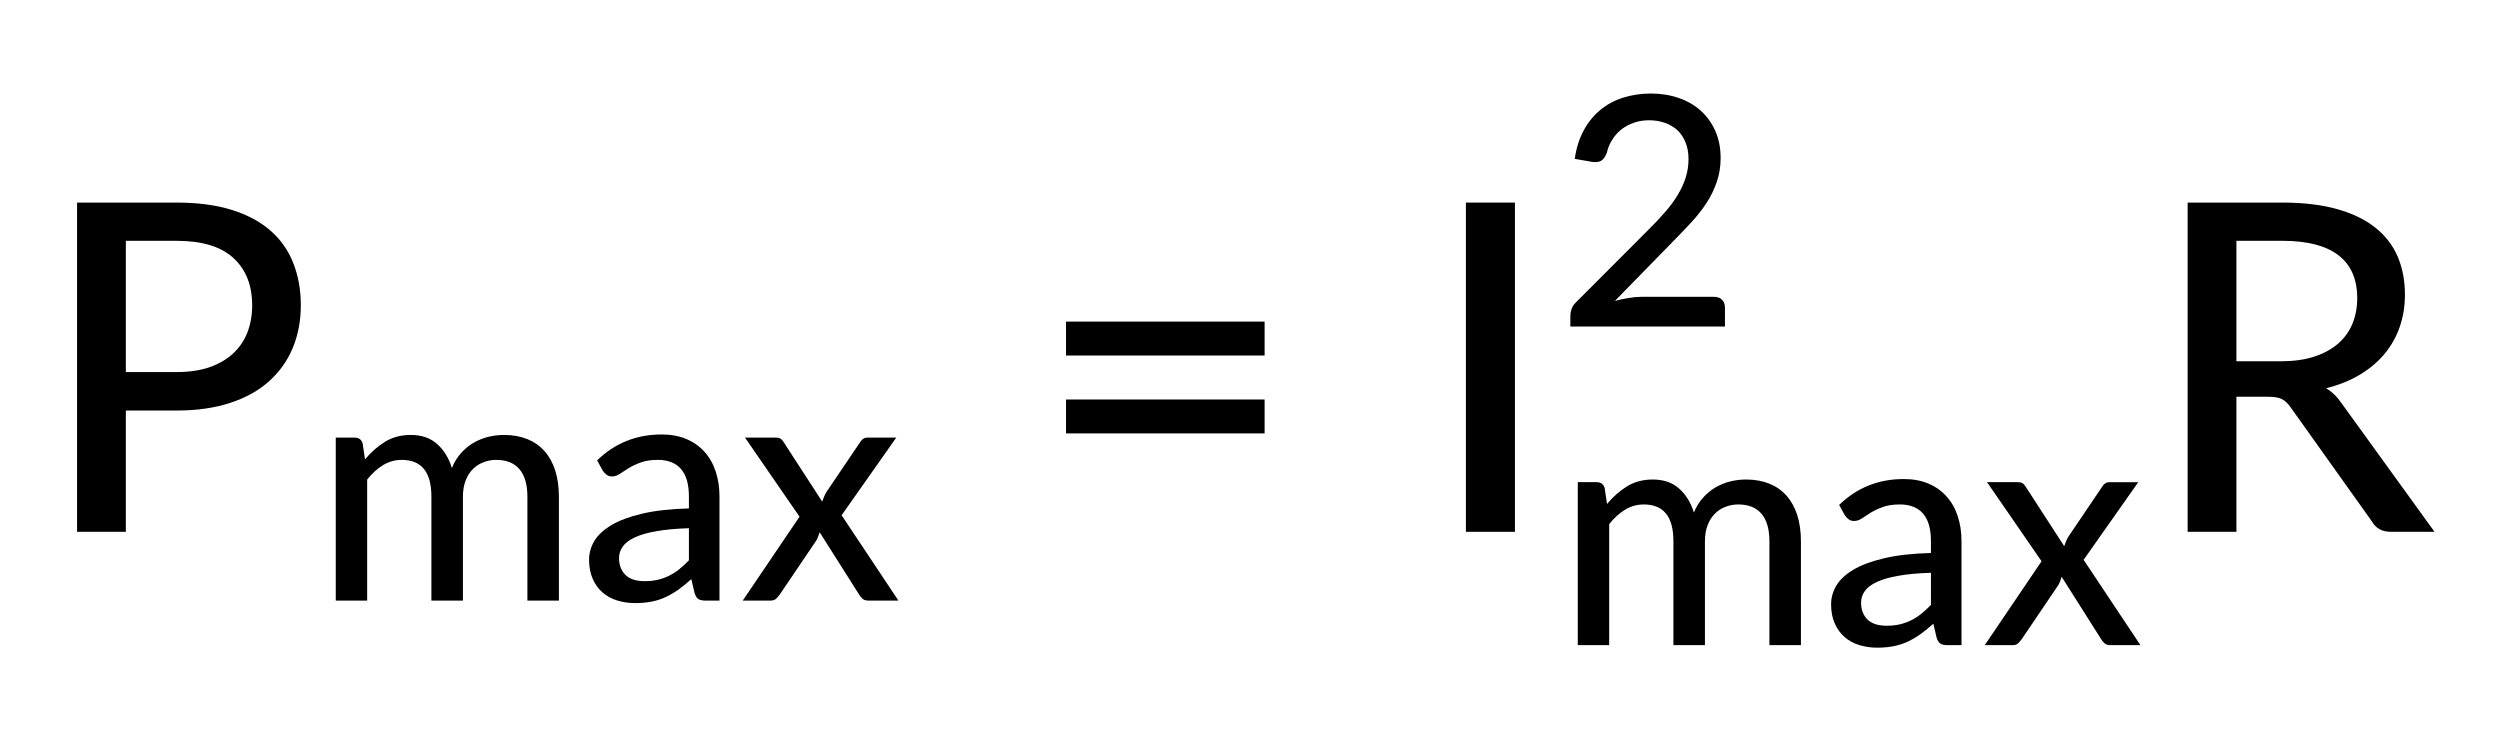
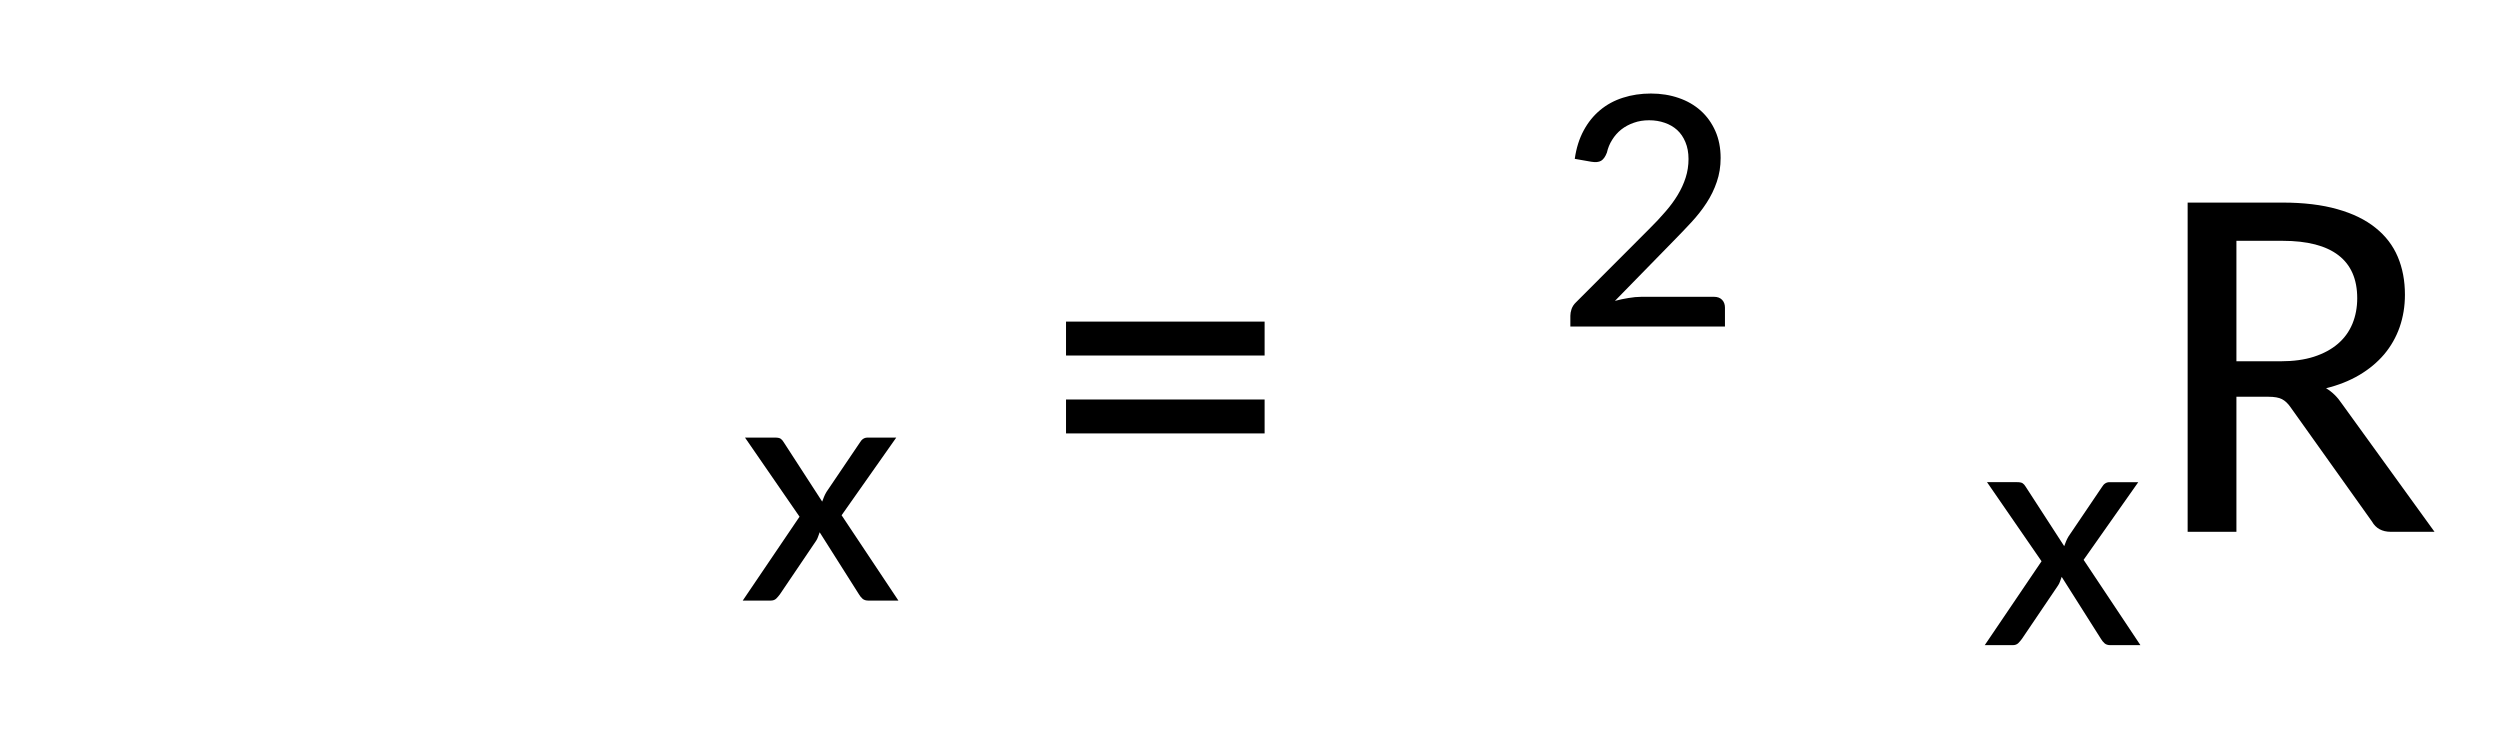
<svg xmlns="http://www.w3.org/2000/svg" xmlns:ns1="http://www.inkscape.org/namespaces/inkscape" xmlns:ns2="http://sodipodi.sourceforge.net/DTD/sodipodi-0.dtd" xmlns:xlink="http://www.w3.org/1999/xlink" width="115.054mm" height="34.019mm" viewBox="0 0 115.054 34.019" version="1.1" id="svg1" xml:space="preserve" ns1:version="1.3.2 (091e20e, 2023-11-25, custom)" ns2:docname="15144_Equation_2.svg">
  <ns2:namedview id="namedview1" pagecolor="#ffffff" bordercolor="#000000" borderopacity="0.25" ns1:showpageshadow="2" ns1:pageopacity="0.0" ns1:pagecheckerboard="0" ns1:deskcolor="#d1d1d1" ns1:document-units="mm" showgrid="false" ns1:zoom="0.69219276" ns1:cx="124.24285" ns1:cy="78.735293" ns1:window-width="1920" ns1:window-height="991" ns1:window-x="-9" ns1:window-y="-9" ns1:window-maximized="1" ns1:current-layer="layer1" />
  <defs id="defs1">
    <g id="g140">
      <symbol overflow="visible" id="glyph0-0">
-         <path style="stroke:none" d="m 7.391,-34.172 c 0.508,-0.438 1.055,-0.844 1.641,-1.219 0.594,-0.375 1.238,-0.707 1.938,-1 0.695,-0.289 1.441,-0.52 2.234,-0.688 0.801,-0.164 1.672,-0.25 2.609,-0.25 1.27,0 2.43,0.184 3.484,0.547 1.062,0.355 1.961,0.855 2.703,1.5 0.738,0.648 1.312,1.434 1.719,2.359 0.406,0.93 0.609,1.961 0.609,3.094 0,1.094 -0.148,2.039 -0.438,2.828 -0.281,0.781 -0.648,1.469 -1.094,2.062 -0.449,0.586 -0.938,1.09 -1.469,1.516 -0.531,0.43 -1.039,0.836 -1.516,1.219 -0.48,0.375 -0.898,0.746 -1.25,1.109 -0.344,0.355 -0.555,0.762 -0.625,1.219 l -0.547,3.078 h -3.969 L 13,-20.297 c -0.094,-0.695 -0.016,-1.297 0.234,-1.797 0.258,-0.508 0.609,-0.977 1.047,-1.406 0.438,-0.438 0.926,-0.848 1.469,-1.234 0.539,-0.383 1.047,-0.801 1.516,-1.25 C 17.734,-26.43 18.125,-26.938 18.438,-27.5 c 0.32,-0.562 0.484,-1.227 0.484,-2 0,-0.938 -0.336,-1.676 -1,-2.219 -0.668,-0.551 -1.543,-0.828 -2.625,-0.828 -0.773,0 -1.434,0.086 -1.984,0.25 -0.543,0.168 -1.012,0.355 -1.406,0.562 -0.387,0.199 -0.719,0.383 -1,0.547 -0.281,0.168 -0.539,0.25 -0.766,0.25 -0.543,0 -0.945,-0.238 -1.203,-0.719 z M 11.75,-8.906 c 0,-0.477 0.086,-0.93 0.266,-1.359 C 12.191,-10.691 12.438,-11.062 12.75,-11.375 c 0.312,-0.32 0.676,-0.57 1.094,-0.75 0.414,-0.188 0.875,-0.281 1.375,-0.281 0.477,0 0.926,0.094 1.344,0.281 0.414,0.18 0.773,0.43 1.078,0.75 0.312,0.312 0.555,0.684 0.734,1.109 0.188,0.43 0.281,0.883 0.281,1.359 0,0.5 -0.094,0.965 -0.281,1.391 -0.18,0.43 -0.422,0.797 -0.734,1.109 -0.305,0.305 -0.664,0.547 -1.078,0.734 -0.418,0.18 -0.867,0.266 -1.344,0.266 -0.5,0 -0.961,-0.086 -1.375,-0.266 C 13.426,-5.859 13.062,-6.102 12.75,-6.406 12.438,-6.719 12.191,-7.086 12.016,-7.516 11.836,-7.941 11.75,-8.406 11.75,-8.906 Z M 1.312,-42.922 H 30.703 V 0 H 1.312 Z m 1.609,41.188 H 28.906 V -41.188 H 2.922 Z m 0,0" id="path101" />
+         <path style="stroke:none" d="m 7.391,-34.172 c 0.508,-0.438 1.055,-0.844 1.641,-1.219 0.594,-0.375 1.238,-0.707 1.938,-1 0.695,-0.289 1.441,-0.52 2.234,-0.688 0.801,-0.164 1.672,-0.25 2.609,-0.25 1.27,0 2.43,0.184 3.484,0.547 1.062,0.355 1.961,0.855 2.703,1.5 0.738,0.648 1.312,1.434 1.719,2.359 0.406,0.93 0.609,1.961 0.609,3.094 0,1.094 -0.148,2.039 -0.438,2.828 -0.281,0.781 -0.648,1.469 -1.094,2.062 -0.449,0.586 -0.938,1.09 -1.469,1.516 -0.531,0.43 -1.039,0.836 -1.516,1.219 -0.48,0.375 -0.898,0.746 -1.25,1.109 -0.344,0.355 -0.555,0.762 -0.625,1.219 l -0.547,3.078 h -3.969 L 13,-20.297 c -0.094,-0.695 -0.016,-1.297 0.234,-1.797 0.258,-0.508 0.609,-0.977 1.047,-1.406 0.438,-0.438 0.926,-0.848 1.469,-1.234 0.539,-0.383 1.047,-0.801 1.516,-1.25 C 17.734,-26.43 18.125,-26.938 18.438,-27.5 c 0.32,-0.562 0.484,-1.227 0.484,-2 0,-0.938 -0.336,-1.676 -1,-2.219 -0.668,-0.551 -1.543,-0.828 -2.625,-0.828 -0.773,0 -1.434,0.086 -1.984,0.25 -0.543,0.168 -1.012,0.355 -1.406,0.562 -0.387,0.199 -0.719,0.383 -1,0.547 -0.281,0.168 -0.539,0.25 -0.766,0.25 -0.543,0 -0.945,-0.238 -1.203,-0.719 z M 11.75,-8.906 c 0,-0.477 0.086,-0.93 0.266,-1.359 C 12.191,-10.691 12.438,-11.062 12.75,-11.375 c 0.312,-0.32 0.676,-0.57 1.094,-0.75 0.414,-0.188 0.875,-0.281 1.375,-0.281 0.477,0 0.926,0.094 1.344,0.281 0.414,0.18 0.773,0.43 1.078,0.75 0.312,0.312 0.555,0.684 0.734,1.109 0.188,0.43 0.281,0.883 0.281,1.359 0,0.5 -0.094,0.965 -0.281,1.391 -0.18,0.43 -0.422,0.797 -0.734,1.109 -0.305,0.305 -0.664,0.547 -1.078,0.734 -0.418,0.18 -0.867,0.266 -1.344,0.266 -0.5,0 -0.961,-0.086 -1.375,-0.266 C 13.426,-5.859 13.062,-6.102 12.75,-6.406 12.438,-6.719 12.191,-7.086 12.016,-7.516 11.836,-7.941 11.75,-8.406 11.75,-8.906 Z M 1.312,-42.922 H 30.703 V 0 H 1.312 Z m 1.609,41.188 H 28.906 V -41.188 H 2.922 Z " id="path101" />
      </symbol>
      <symbol overflow="visible" id="glyph0-1">
-         <path style="stroke:none" d="m 7.656,-18.766 c 0,4.219 0.523,8.336 1.578,12.344 1.062,4 2.609,7.797 4.641,11.391 0.332,0.656 0.422,1.16 0.266,1.516 -0.156,0.363 -0.406,0.656 -0.75,0.875 L 10.797,8.938 C 9.297,6.645 8.02,4.367 6.969,2.109 5.926,-0.148 5.082,-2.422 4.438,-4.703 3.789,-6.984 3.316,-9.289 3.016,-11.625 c -0.293,-2.332 -0.438,-4.711 -0.438,-7.141 0,-2.457 0.145,-4.848 0.438,-7.172 0.301,-2.332 0.773,-4.641 1.422,-6.922 0.645,-2.281 1.488,-4.551 2.531,-6.812 1.051,-2.27 2.328,-4.551 3.828,-6.844 l 2.594,1.594 c 0.344,0.219 0.594,0.512 0.75,0.875 0.156,0.355 0.066,0.859 -0.266,1.516 -2.031,3.586 -3.578,7.387 -4.641,11.406 -1.055,4.012 -1.578,8.133 -1.578,12.359 z m 0,0" id="path104" />
-       </symbol>
+         </symbol>
      <symbol overflow="visible" id="glyph0-2">
        <path style="stroke:none" d="M 30.547,-4.453 V 0 H 7.359 V -4.453 H 16.438 v -28.125 c 0,-0.895 0.031,-1.82 0.094,-2.781 l -7.297,6.188 c -0.281,0.219 -0.562,0.359 -0.844,0.422 -0.273,0.055 -0.531,0.062 -0.781,0.031 -0.25,-0.039 -0.469,-0.125 -0.656,-0.25 -0.188,-0.133 -0.344,-0.27 -0.469,-0.406 l -1.828,-2.547 12.859,-11.094 h 4.75 v 38.562 z m 0,0" id="path107" />
      </symbol>
      <symbol overflow="visible" id="glyph0-3">
        <path style="stroke:none" d="m 8.422,-18.766 c 0,-4.227 -0.531,-8.348 -1.594,-12.359 -1.062,-4.02 -2.609,-7.82 -4.641,-11.406 -0.344,-0.656 -0.434,-1.16 -0.266,-1.516 0.176,-0.363 0.43,-0.656 0.766,-0.875 l 2.609,-1.594 c 1.488,2.293 2.75,4.574 3.781,6.844 1.039,2.262 1.891,4.531 2.547,6.812 0.656,2.281 1.133,4.59 1.438,6.922 0.301,2.324 0.453,4.715 0.453,7.172 0,2.43 -0.152,4.809 -0.453,7.141 -0.305,2.336 -0.781,4.641 -1.438,6.922 -0.656,2.281 -1.508,4.555 -2.547,6.812 C 8.047,4.367 6.785,6.645 5.297,8.938 L 2.688,7.359 C 2.352,7.141 2.098,6.848 1.922,6.484 1.754,6.129 1.844,5.625 2.188,4.969 4.219,1.375 5.766,-2.422 6.828,-6.422 c 1.062,-4.008 1.594,-8.125 1.594,-12.344 z m 0,0" id="path110" />
      </symbol>
      <symbol overflow="visible" id="glyph0-4">
-         <path style="stroke:none" d="m 18.297,-20.828 c 1.613,0 3.031,-0.207 4.25,-0.625 1.227,-0.426 2.254,-1.02 3.078,-1.781 0.832,-0.77 1.457,-1.688 1.875,-2.75 0.414,-1.07 0.625,-2.254 0.625,-3.547 0,-2.613 -0.812,-4.664 -2.438,-6.156 -1.625,-1.5 -4.09,-2.25 -7.391,-2.25 H 11.656 v 17.109 z m 0,-22.094 c 2.75,0 5.141,0.32 7.172,0.953 2.031,0.637 3.711,1.539 5.047,2.703 1.332,1.168 2.32,2.578 2.969,4.234 0.656,1.656 0.984,3.492 0.984,5.5 0,2.012 -0.352,3.859 -1.047,5.547 -0.699,1.68 -1.727,3.125 -3.078,4.344 -1.355,1.219 -3.047,2.164 -5.078,2.828 -2.023,0.668 -4.344,1 -6.969,1 H 11.656 V 0 H 5.297 v -42.922 z m 0,0" id="path113" />
-       </symbol>
+         </symbol>
      <symbol overflow="visible" id="glyph0-5">
        <path style="stroke:none" d="M 4.391,-17.25 H 30.281 v 4.422 H 4.391 Z m 0,-10.156 H 30.281 v 4.422 H 4.391 Z m 0,0" id="path116" />
      </symbol>
      <symbol overflow="visible" id="glyph0-6">
-         <path style="stroke:none" d="M 11.688,0 H 5.297 V -42.922 H 11.688 Z m 0,0" id="path119" />
-       </symbol>
+         </symbol>
      <symbol overflow="visible" id="glyph0-7">
        <path style="stroke:none" d="m 17.453,-22.234 c 1.633,0 3.07,-0.195 4.312,-0.594 1.25,-0.406 2.289,-0.969 3.125,-1.688 0.844,-0.727 1.473,-1.598 1.891,-2.609 0.414,-1.008 0.625,-2.117 0.625,-3.328 0,-2.477 -0.812,-4.344 -2.438,-5.594 -1.625,-1.258 -4.059,-1.891 -7.297,-1.891 H 11.656 v 15.703 z M 37.484,0 h -5.688 c -1.137,0 -1.961,-0.445 -2.469,-1.344 L 18.719,-16.234 c -0.344,-0.5 -0.719,-0.852 -1.125,-1.062 -0.398,-0.207 -0.992,-0.312 -1.781,-0.312 H 11.656 V 0 H 5.297 v -42.922 h 12.375 c 2.758,0 5.141,0.289 7.141,0.859 2.008,0.562 3.664,1.371 4.969,2.422 1.312,1.043 2.281,2.305 2.906,3.781 0.625,1.469 0.938,3.121 0.938,4.953 0,1.492 -0.23,2.898 -0.688,4.219 -0.461,1.312 -1.133,2.496 -2.016,3.547 -0.887,1.043 -1.969,1.945 -3.25,2.703 -1.273,0.75 -2.715,1.324 -4.328,1.719 0.801,0.48 1.488,1.152 2.062,2.016 z m 0,0" id="path122" />
      </symbol>
      <symbol overflow="visible" id="glyph1-0">
        <path style="stroke:none" d="m 5.172,-23.906 c 0.363,-0.312 0.75,-0.598 1.156,-0.859 0.414,-0.27 0.863,-0.504 1.344,-0.703 0.488,-0.207 1.008,-0.367 1.562,-0.484 0.562,-0.113 1.172,-0.172 1.828,-0.172 0.895,0 1.711,0.125 2.453,0.375 0.738,0.25 1.363,0.605 1.875,1.062 0.52,0.449 0.922,0.996 1.203,1.641 0.289,0.648 0.438,1.371 0.438,2.172 0,0.762 -0.105,1.418 -0.312,1.969 -0.199,0.555 -0.453,1.039 -0.766,1.453 -0.312,0.406 -0.656,0.762 -1.031,1.062 -0.367,0.305 -0.715,0.59 -1.047,0.859 -0.336,0.262 -0.625,0.516 -0.875,0.766 -0.242,0.25 -0.391,0.539 -0.453,0.859 l -0.375,2.141 h -2.781 l -0.297,-2.438 c -0.062,-0.488 -0.008,-0.91 0.172,-1.266 0.188,-0.352 0.43,-0.68 0.734,-0.984 0.312,-0.301 0.656,-0.586 1.031,-0.859 0.375,-0.27 0.723,-0.562 1.047,-0.875 0.332,-0.312 0.609,-0.66 0.828,-1.047 0.227,-0.395 0.344,-0.867 0.344,-1.422 0,-0.656 -0.234,-1.172 -0.703,-1.547 -0.469,-0.383 -1.078,-0.578 -1.828,-0.578 -0.555,0 -1.023,0.062 -1.406,0.188 -0.375,0.117 -0.703,0.242 -0.984,0.375 -0.273,0.137 -0.508,0.266 -0.703,0.391 -0.188,0.117 -0.367,0.172 -0.531,0.172 -0.375,0 -0.656,-0.164 -0.844,-0.5 z M 8.219,-6.234 c 0,-0.332 0.062,-0.648 0.188,-0.953 C 8.531,-7.488 8.703,-7.75 8.922,-7.969 9.141,-8.195 9.395,-8.375 9.688,-8.5 c 0.289,-0.125 0.613,-0.188 0.969,-0.188 0.332,0 0.645,0.062 0.938,0.188 0.289,0.125 0.539,0.305 0.75,0.531 0.219,0.219 0.391,0.48 0.516,0.781 0.133,0.305 0.203,0.621 0.203,0.953 0,0.344 -0.07,0.668 -0.203,0.969 -0.125,0.305 -0.297,0.562 -0.516,0.781 -0.211,0.219 -0.461,0.391 -0.75,0.516 -0.293,0.125 -0.605,0.188 -0.938,0.188 -0.355,0 -0.68,-0.062 -0.969,-0.188 -0.293,-0.125 -0.547,-0.297 -0.766,-0.516 -0.219,-0.219 -0.391,-0.477 -0.516,-0.781 -0.125,-0.301 -0.188,-0.625 -0.188,-0.969 z m -7.297,-23.812 h 20.562 V 0 h -20.562 z m 1.125,28.828 h 18.188 v -27.609 h -18.188 z m 0,0" id="path125" />
      </symbol>
      <symbol overflow="visible" id="glyph1-1">
-         <path style="stroke:none" d="M 2.859,0 V -21.25 H 5.312 c 0.57,0 0.926,0.273 1.062,0.812 l 0.297,2.031 c 0.781,-0.938 1.648,-1.703 2.609,-2.297 0.957,-0.594 2.078,-0.891 3.359,-0.891 1.406,0 2.547,0.391 3.422,1.172 0.883,0.773 1.531,1.82 1.938,3.141 0.301,-0.75 0.695,-1.395 1.188,-1.938 0.488,-0.551 1.031,-1 1.625,-1.344 0.602,-0.352 1.242,-0.613 1.922,-0.781 0.676,-0.164 1.363,-0.25 2.062,-0.25 1.125,0 2.129,0.18 3.016,0.531 0.883,0.355 1.633,0.875 2.25,1.562 0.613,0.688 1.082,1.531 1.406,2.531 0.32,1 0.484,2.148 0.484,3.438 V 0 H 27.844 v -13.531 c 0,-1.594 -0.344,-2.789 -1.031,-3.594 -0.688,-0.812 -1.699,-1.219 -3.031,-1.219 -0.586,0 -1.141,0.105 -1.672,0.312 -0.531,0.199 -0.996,0.5 -1.391,0.906 -0.398,0.398 -0.711,0.898 -0.938,1.5 -0.23,0.594 -0.344,1.293 -0.344,2.094 V 0 h -4.109 v -13.531 c 0,-1.645 -0.328,-2.859 -0.984,-3.641 -0.648,-0.781 -1.605,-1.172 -2.875,-1.172 -0.887,0 -1.703,0.23 -2.453,0.688 -0.75,0.461 -1.438,1.086 -2.062,1.875 V 0 Z m 0,0" id="path128" />
-       </symbol>
+         </symbol>
      <symbol overflow="visible" id="glyph1-2">
-         <path style="stroke:none" d="m 14.297,-9.438 c -1.668,0.055 -3.078,0.184 -4.234,0.391 -1.156,0.199 -2.102,0.469 -2.828,0.812 -0.719,0.336 -1.242,0.73 -1.562,1.188 -0.324,0.449 -0.484,0.949 -0.484,1.5 0,0.531 0.086,0.992 0.266,1.375 0.176,0.387 0.41,0.703 0.703,0.953 0.301,0.242 0.656,0.418 1.062,0.531 0.406,0.105 0.844,0.156 1.312,0.156 0.633,0 1.211,-0.062 1.734,-0.188 0.52,-0.125 1.008,-0.301 1.469,-0.531 0.457,-0.227 0.895,-0.508 1.312,-0.844 0.426,-0.344 0.844,-0.727 1.25,-1.156 z m -11.969,-8.844 c 1.176,-1.133 2.457,-1.977 3.844,-2.531 1.395,-0.562 2.922,-0.844 4.578,-0.844 1.219,0 2.289,0.199 3.219,0.594 0.938,0.398 1.723,0.953 2.359,1.672 0.645,0.711 1.129,1.559 1.453,2.547 0.332,0.992 0.5,2.086 0.5,3.281 V 0 h -1.812 c -0.406,0 -0.715,-0.062 -0.922,-0.188 -0.211,-0.133 -0.375,-0.383 -0.5,-0.75 l -0.438,-1.859 c -0.555,0.5 -1.094,0.945 -1.625,1.328 -0.523,0.375 -1.074,0.703 -1.656,0.984 -0.574,0.273 -1.188,0.477 -1.844,0.609 -0.656,0.133 -1.387,0.203 -2.188,0.203 -0.836,0 -1.621,-0.117 -2.359,-0.344 C 4.207,-0.242 3.57,-0.594 3.031,-1.062 2.488,-1.539 2.062,-2.133 1.75,-2.844 1.438,-3.551 1.281,-4.379 1.281,-5.328 c 0,-0.844 0.223,-1.648 0.672,-2.422 0.457,-0.77 1.195,-1.461 2.219,-2.078 1.031,-0.613 2.367,-1.113 4.016,-1.5 1.656,-0.395 3.691,-0.625 6.109,-0.688 V -13.562 c 0,-1.602 -0.344,-2.801 -1.031,-3.594 -0.688,-0.789 -1.695,-1.188 -3.016,-1.188 -0.898,0 -1.648,0.117 -2.25,0.344 -0.605,0.219 -1.125,0.465 -1.562,0.734 -0.438,0.273 -0.824,0.523 -1.156,0.75 -0.324,0.219 -0.664,0.328 -1.016,0.328 -0.281,0 -0.523,-0.078 -0.719,-0.234 -0.199,-0.156 -0.367,-0.336 -0.5,-0.547 z m 0,0" id="path131" />
-       </symbol>
+         </symbol>
      <symbol overflow="visible" id="glyph1-3">
        <path style="stroke:none" d="M 20.688,0 H 16.766 C 16.441,0 16.188,-0.082 16,-0.25 15.812,-0.426 15.66,-0.613 15.547,-0.812 l -5.125,-8.094 c -0.074,0.211 -0.148,0.414 -0.219,0.609 -0.062,0.188 -0.152,0.367 -0.266,0.531 L 5.234,-0.812 C 5.086,-0.613 4.926,-0.426 4.75,-0.25 4.57,-0.082 4.332,0 4.031,0 H 0.391 L 7.797,-10.938 0.688,-21.25 H 4.625 c 0.32,0 0.555,0.047 0.703,0.141 0.145,0.094 0.273,0.242 0.391,0.438 L 10.75,-12.906 c 0.07,-0.207 0.148,-0.41 0.234,-0.609 0.082,-0.207 0.191,-0.426 0.328,-0.656 l 4.344,-6.422 c 0.25,-0.438 0.582,-0.656 1,-0.656 h 3.75 l -7.125,10.125 z m 0,0" id="path134" />
      </symbol>
      <symbol overflow="visible" id="glyph1-4">
        <path style="stroke:none" d="m 20.625,-3.875 c 0.445,0 0.797,0.133 1.047,0.391 0.25,0.262 0.375,0.602 0.375,1.016 V 0 H 1.891 v -1.406 c 0,-0.27 0.051,-0.562 0.156,-0.875 0.113,-0.32 0.301,-0.609 0.562,-0.859 l 9.5,-9.516 c 0.801,-0.789 1.52,-1.555 2.156,-2.297 0.645,-0.738 1.188,-1.473 1.625,-2.203 0.445,-0.738 0.789,-1.488 1.031,-2.25 0.25,-0.77 0.375,-1.582 0.375,-2.438 0,-0.832 -0.137,-1.566 -0.406,-2.203 -0.262,-0.633 -0.621,-1.16 -1.078,-1.578 -0.461,-0.414 -1,-0.727 -1.625,-0.938 -0.625,-0.219 -1.305,-0.328 -2.031,-0.328 -0.73,0 -1.398,0.109 -2,0.328 -0.605,0.211 -1.148,0.5 -1.625,0.875 -0.469,0.375 -0.867,0.824 -1.188,1.344 -0.324,0.512 -0.555,1.07 -0.688,1.672 -0.199,0.523 -0.449,0.875 -0.75,1.062 -0.305,0.18 -0.734,0.219 -1.297,0.125 l -2.141,-0.375 c 0.195,-1.395 0.582,-2.625 1.156,-3.688 0.57,-1.062 1.289,-1.953 2.156,-2.672 0.863,-0.719 1.852,-1.254 2.969,-1.609 1.125,-0.363 2.336,-0.547 3.641,-0.547 1.312,0 2.52,0.195 3.625,0.578 1.102,0.375 2.062,0.93 2.875,1.656 0.812,0.73 1.445,1.617 1.906,2.656 0.457,1.031 0.688,2.203 0.688,3.516 0,1.117 -0.168,2.152 -0.5,3.109 -0.324,0.961 -0.766,1.871 -1.328,2.734 -0.562,0.867 -1.219,1.703 -1.969,2.516 -0.75,0.812 -1.543,1.641 -2.375,2.484 L 7.703,-3.344 C 8.285,-3.5 8.875,-3.625 9.469,-3.719 10.062,-3.82 10.625,-3.875 11.156,-3.875 Z m 0,0" id="path137" />
      </symbol>
    </g>
  </defs>
  <g ns1:label="Layer 1" ns1:groupmode="layer" id="layer1" transform="translate(-224.375,-131.49)">
    <g id="surface66304" transform="matrix(0.353,0,0,0.353,-139.495,75.734)">
      <g style="fill:#000000;fill-opacity:1" id="g150">
        <use xlink:href="#glyph0-1" x="36" y="227.283" id="use144" />
        <use xlink:href="#glyph0-2" x="52.08" y="227.283" id="use146" />
        <use xlink:href="#glyph0-3" x="86.75" y="227.283" id="use148" />
      </g>
      <g style="fill:#000000;fill-opacity:1" id="g154">
        <use xlink:href="#glyph0-4" x="1035.544" y="227.283" id="use152" />
      </g>
      <g style="fill:#000000;fill-opacity:1" id="g162">
        <use xlink:href="#glyph1-1" x="1071.708" y="236.249" id="use156" />
        <use xlink:href="#glyph1-2" x="1106.312" y="236.249" id="use158" />
        <use xlink:href="#glyph1-3" x="1127.234" y="236.249" id="use160" />
      </g>
      <g style="fill:#000000;fill-opacity:1" id="g166">
        <use xlink:href="#glyph0-5" x="1165.383" y="227.283" id="use164" />
      </g>
      <g style="fill:#000000;fill-opacity:1" id="g170">
        <use xlink:href="#glyph0-6" x="1216.611" y="227.283" id="use168" />
      </g>
      <g style="fill:#000000;fill-opacity:1" id="g174">
        <use xlink:href="#glyph1-4" x="1233.634" y="200.52" id="use172" />
      </g>
      <g style="fill:#000000;fill-opacity:1" id="g182">
        <use xlink:href="#glyph1-1" x="1233.634" y="242.06" id="use176" />
        <use xlink:href="#glyph1-2" x="1268.238" y="242.06" id="use178" />
        <use xlink:href="#glyph1-3" x="1289.159" y="242.06" id="use180" />
      </g>
      <g style="fill:#000000;fill-opacity:1" id="g186">
        <use xlink:href="#glyph0-7" x="1310.705" y="227.283" id="use184" />
      </g>
    </g>
    <rect style="opacity:0;fill:#000000;stroke-width:0.265" id="rect1" width="115.054" height="29.432" x="224.375" y="136.077" ry="2.102" />
    <rect style="opacity:0;fill:#000000;stroke-width:0.265" id="rect2" width="115.054" height="34.019" x="224.375" y="131.49" ry="2.102" />
  </g>
</svg>